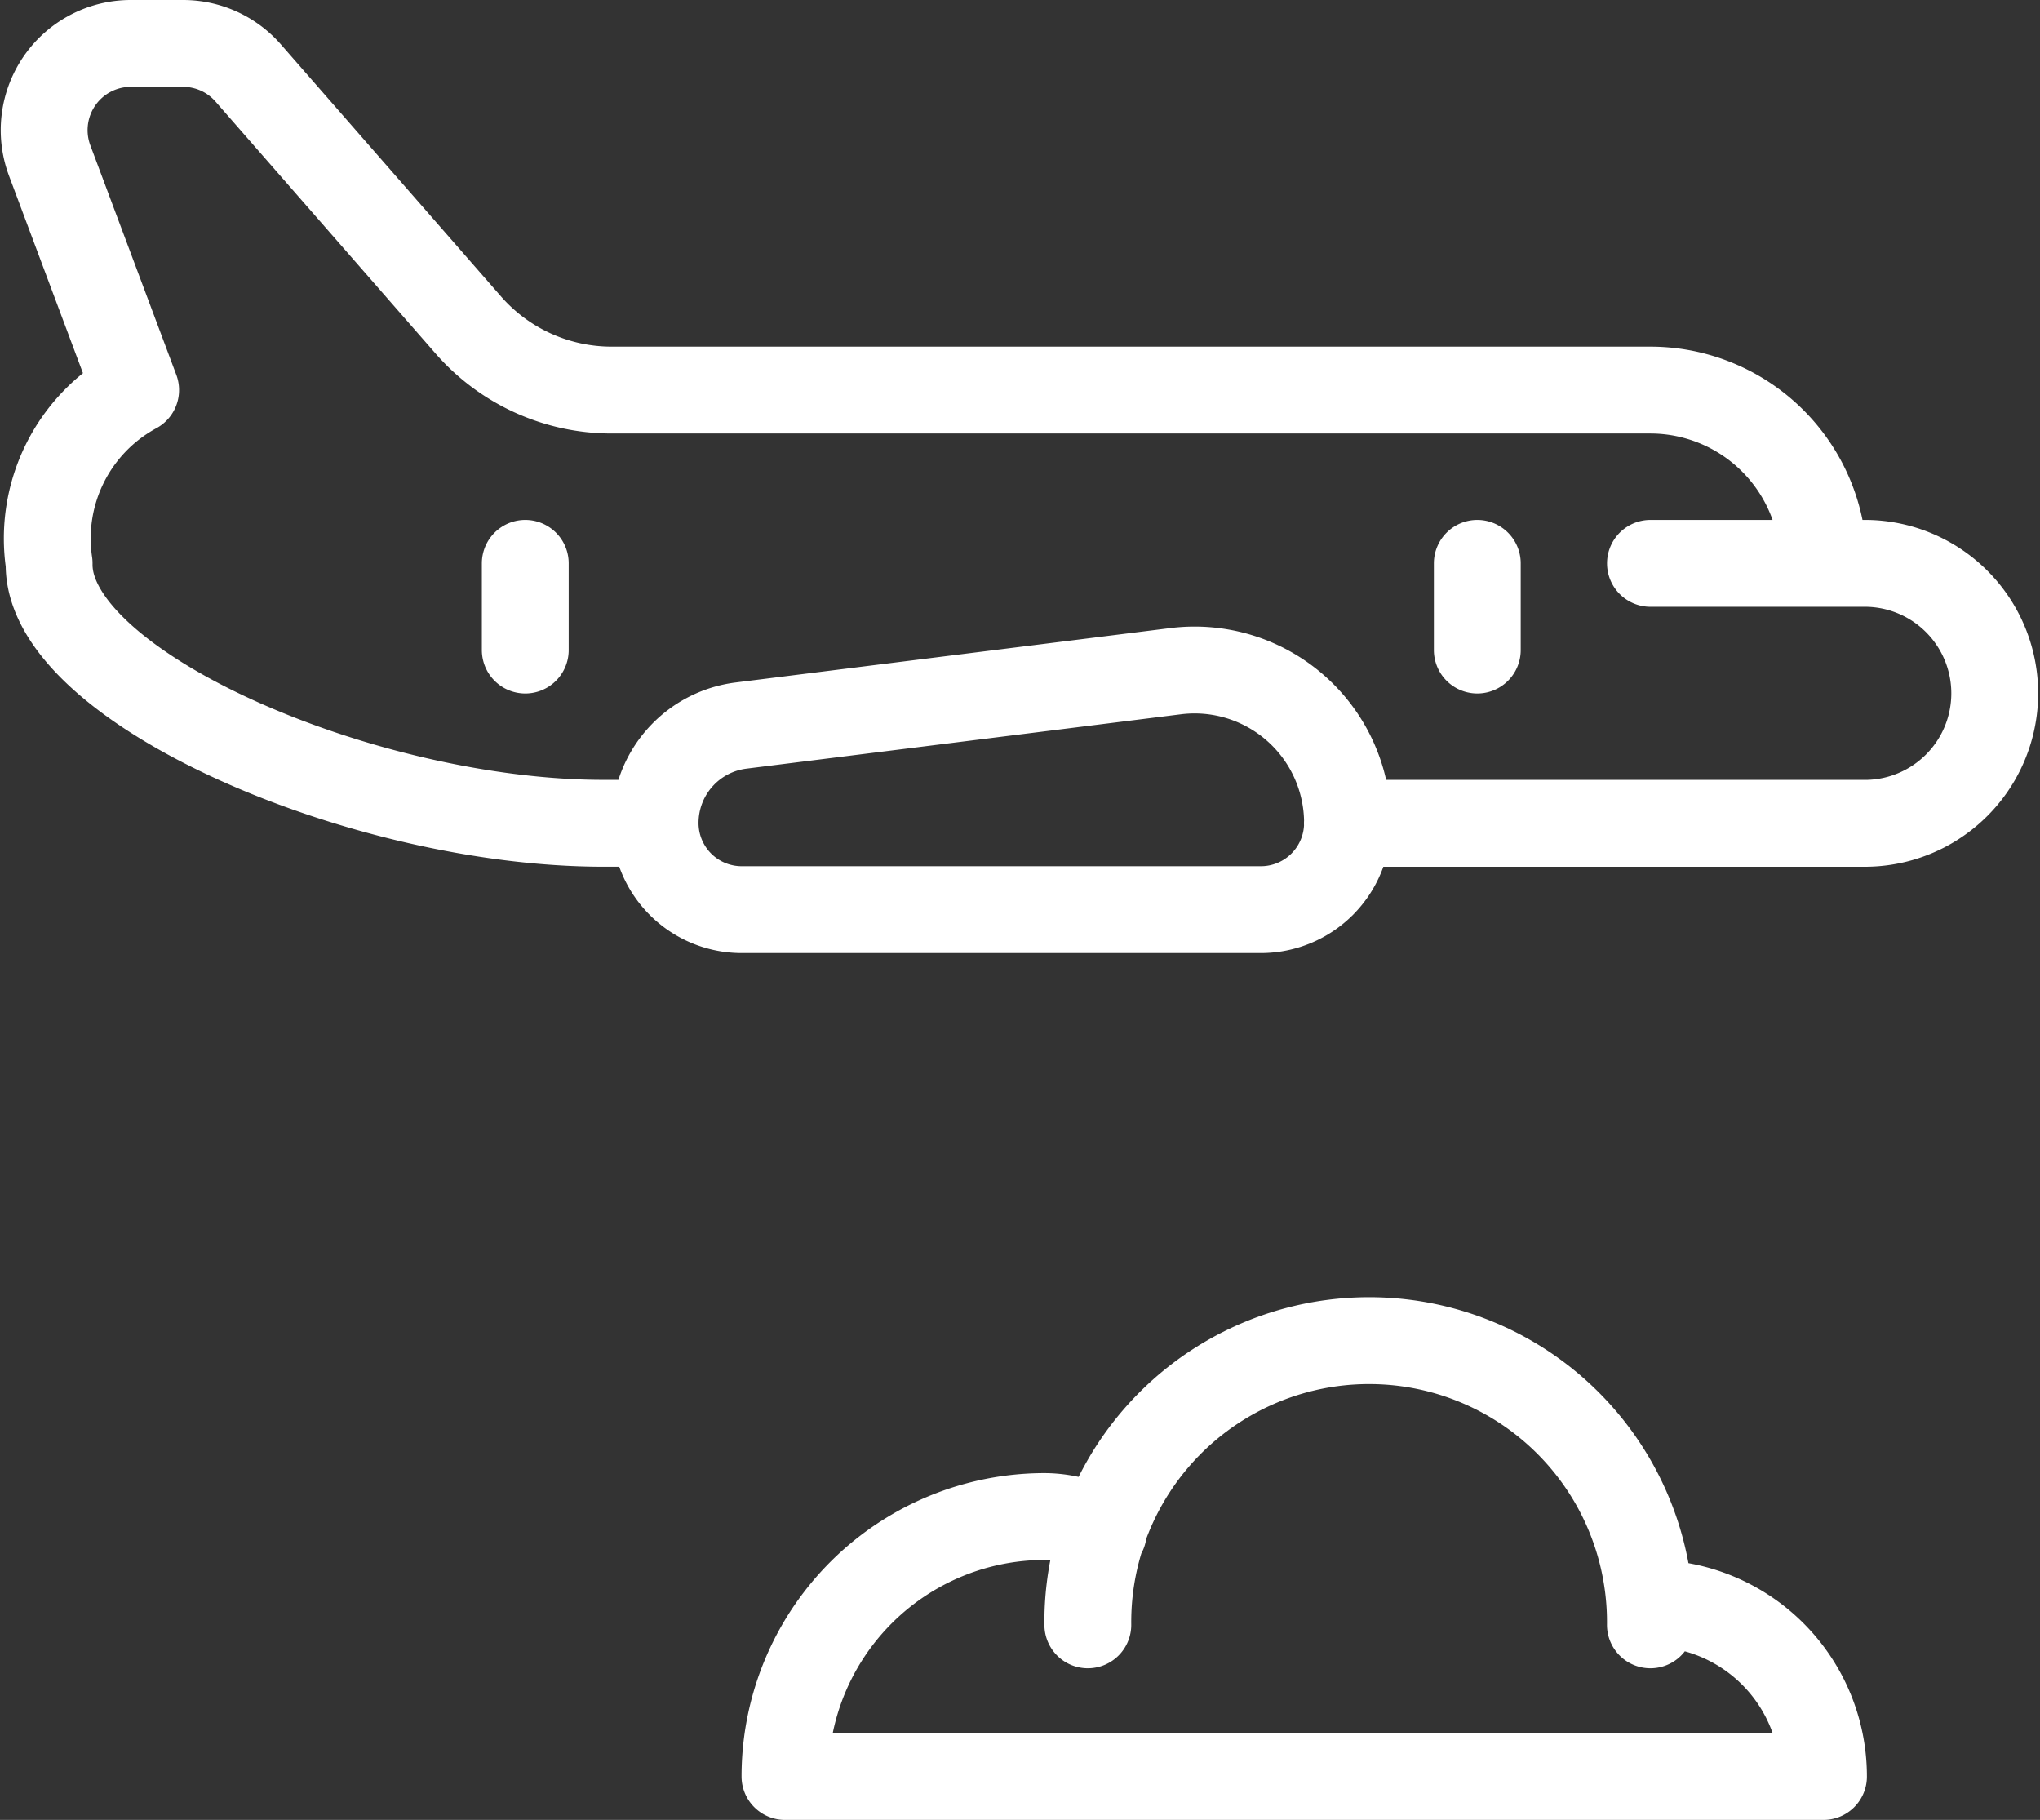
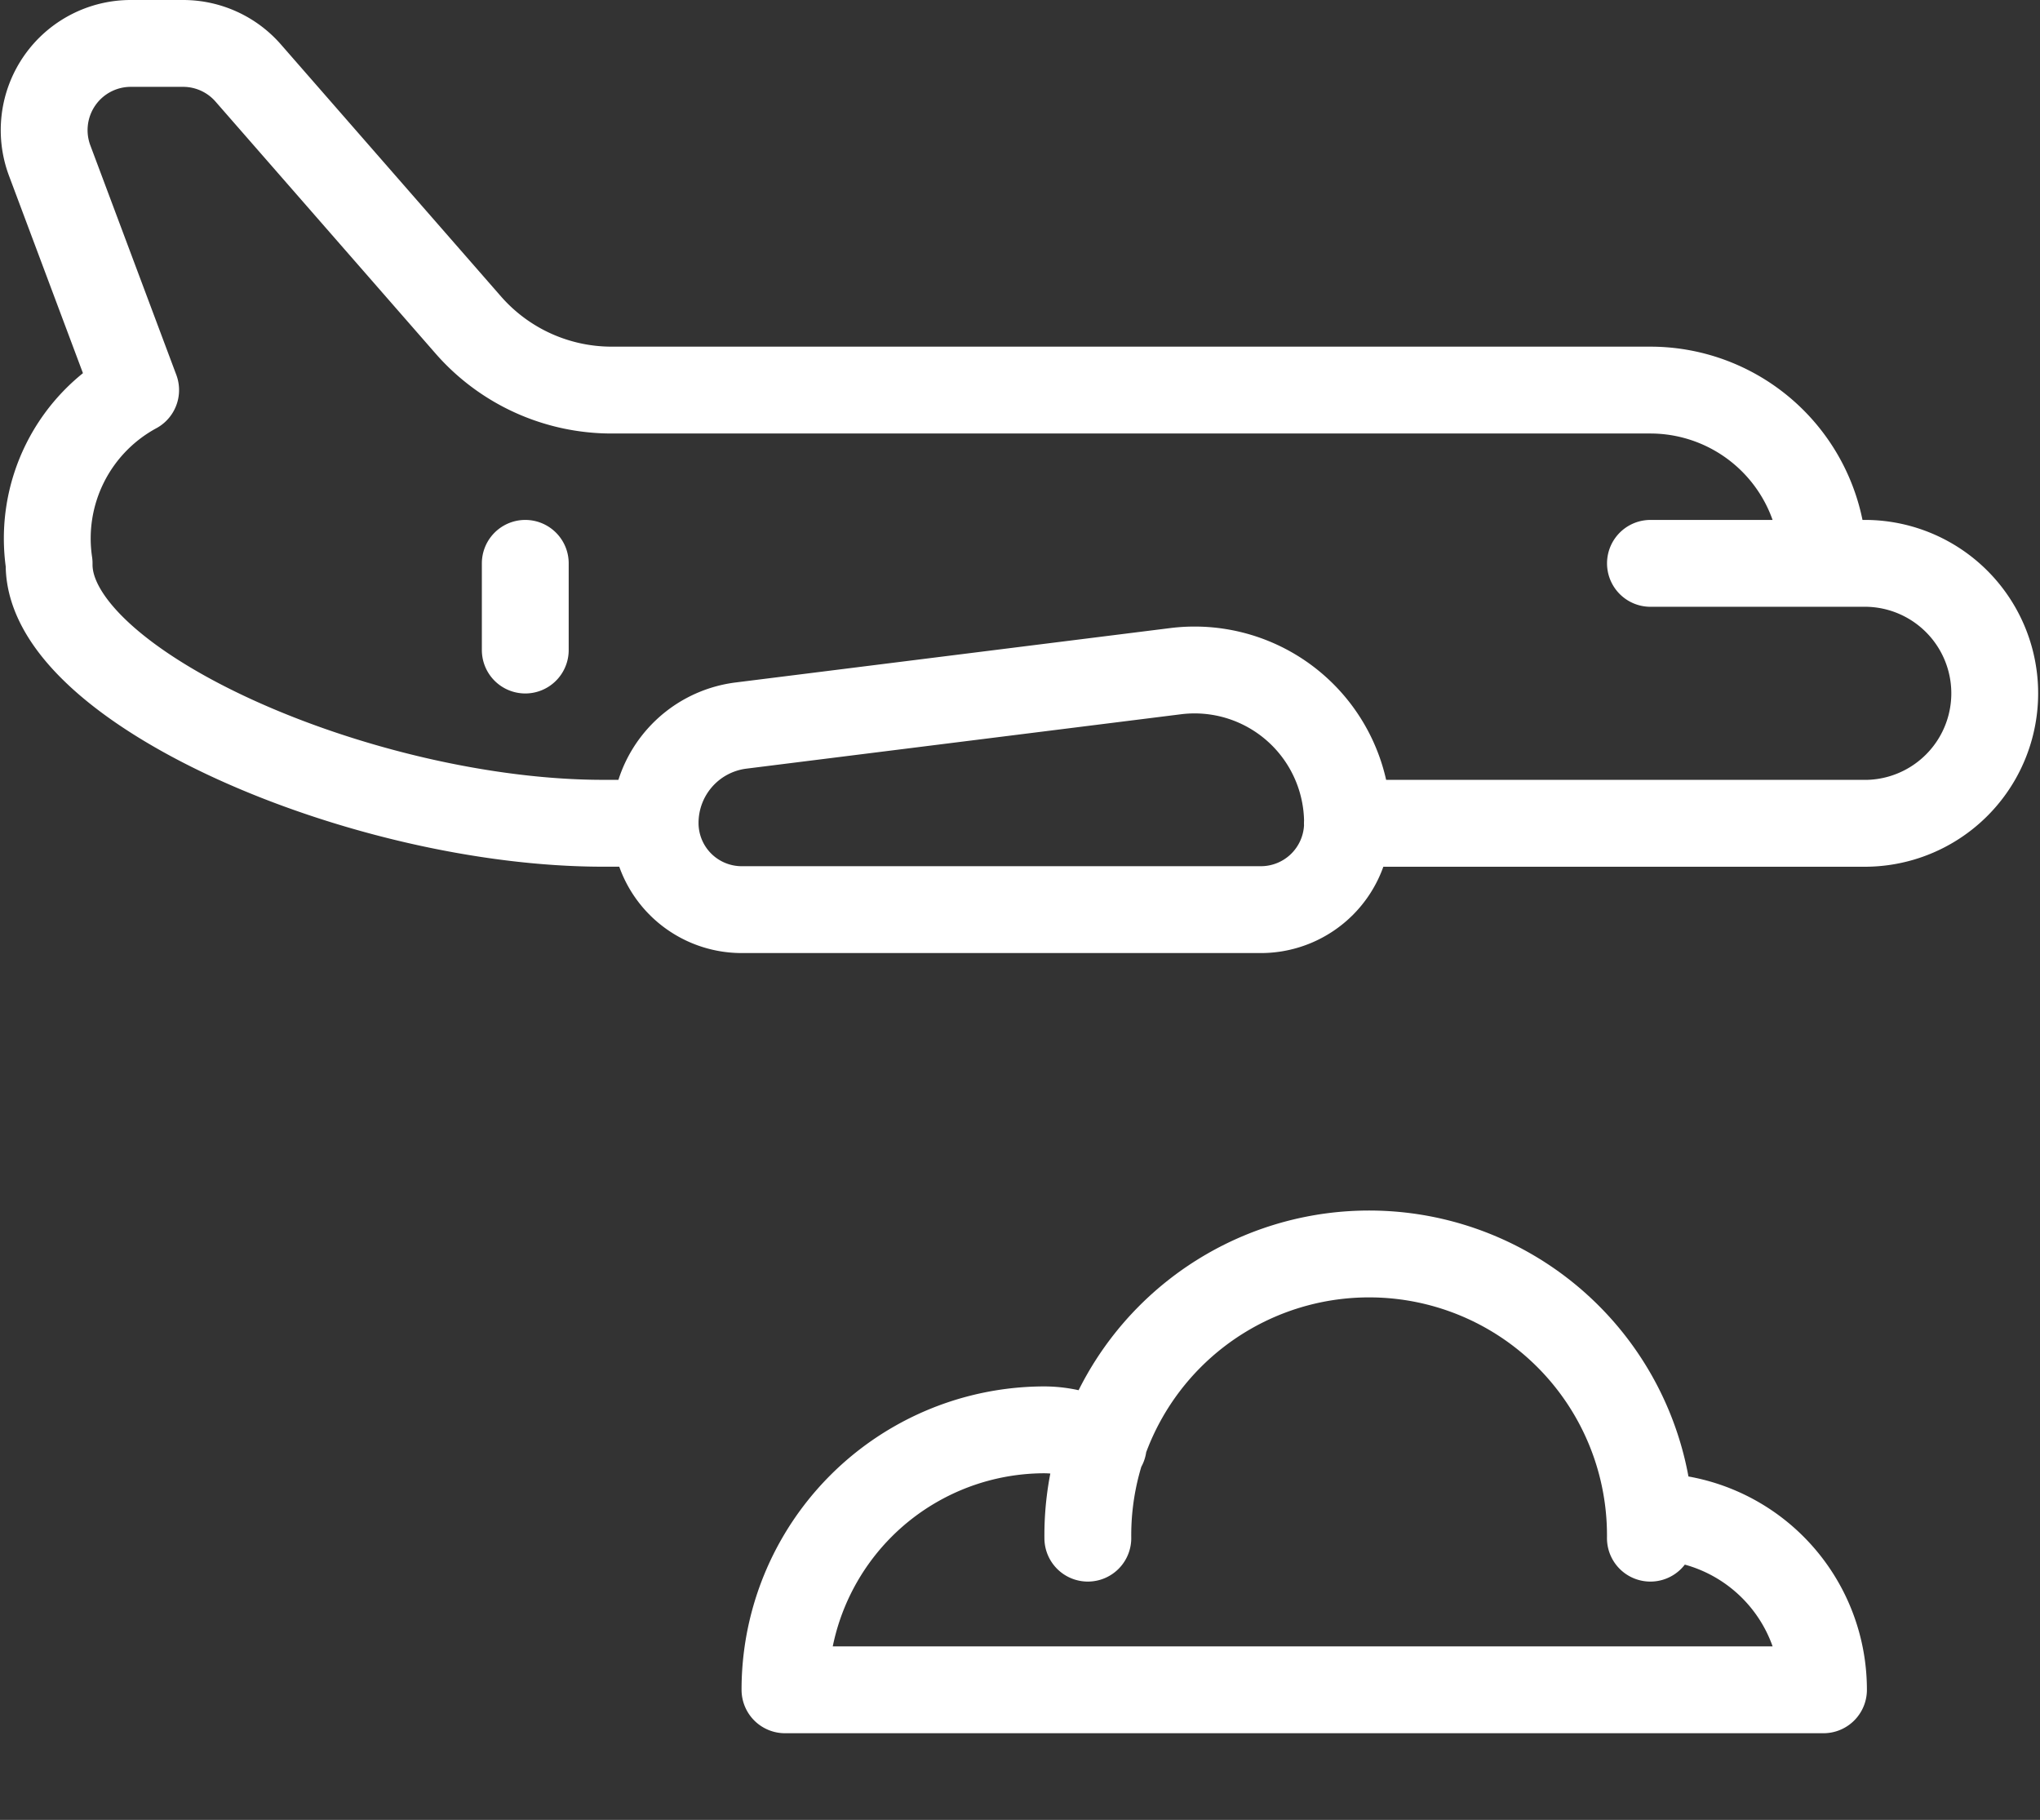
<svg xmlns="http://www.w3.org/2000/svg" width="70.477" height="62.862" viewBox="0 0 70.477 62.862">
  <rect x="0" y="0" width="70.477" height="62.862" fill="#333333" stroke="none" />
  <g id="Сгруппировать_5520" data-name="Сгруппировать 5520" transform="translate(1.529 1.5)">
-     <path id="Контур_10260" data-name="Контур 10260" d="M27.487,16.447H45.428a4.49,4.49,0,0,0,0-8.979H43.934a5.982,5.982,0,0,0-5.98-5.985H2.072A6.579,6.579,0,0,1-2.887-.769l-7.6-8.7a2.985,2.985,0,0,0-2.249-1.022h-1.792A2.991,2.991,0,0,0-17-9.207a3,3,0,0,0-.347,2.76l2.971,7.929a5.829,5.829,0,0,0-2.989,5.985v.051c0,4.229,10.828,8.928,19.15,8.928H3.569M43.937,7.468h-5.98M3.571,16.435A2.991,2.991,0,0,0,6.56,19.429H24.5a2.993,2.993,0,0,0,2.991-2.994,5.283,5.283,0,0,0-5.937-5.243L6.537,13.071A3.389,3.389,0,0,0,3.571,16.435ZM-.915,7.468v2.994m32.89-2.994v2.994m5.98,33.671a9.718,9.718,0,1,0-19.435,0m19.435-.747a5.982,5.982,0,0,1,5.98,5.985H8.057a8.973,8.973,0,0,1,8.969-8.979,4.07,4.07,0,0,1,2.026.555" transform="translate(17.533 10.491)" fill="none" stroke="#fff" stroke-linecap="round" stroke-linejoin="round" stroke-width="3" />
+     <path id="Контур_10260" data-name="Контур 10260" d="M27.487,16.447H45.428a4.49,4.49,0,0,0,0-8.979H43.934a5.982,5.982,0,0,0-5.98-5.985H2.072A6.579,6.579,0,0,1-2.887-.769l-7.6-8.7a2.985,2.985,0,0,0-2.249-1.022h-1.792A2.991,2.991,0,0,0-17-9.207a3,3,0,0,0-.347,2.76l2.971,7.929a5.829,5.829,0,0,0-2.989,5.985v.051c0,4.229,10.828,8.928,19.15,8.928H3.569M43.937,7.468h-5.98M3.571,16.435A2.991,2.991,0,0,0,6.56,19.429H24.5a2.993,2.993,0,0,0,2.991-2.994,5.283,5.283,0,0,0-5.937-5.243L6.537,13.071A3.389,3.389,0,0,0,3.571,16.435ZM-.915,7.468v2.994m32.89-2.994m5.98,33.671a9.718,9.718,0,1,0-19.435,0m19.435-.747a5.982,5.982,0,0,1,5.98,5.985H8.057a8.973,8.973,0,0,1,8.969-8.979,4.07,4.07,0,0,1,2.026.555" transform="translate(17.533 10.491)" fill="none" stroke="#fff" stroke-linecap="round" stroke-linejoin="round" stroke-width="3" />
  </g>
</svg>